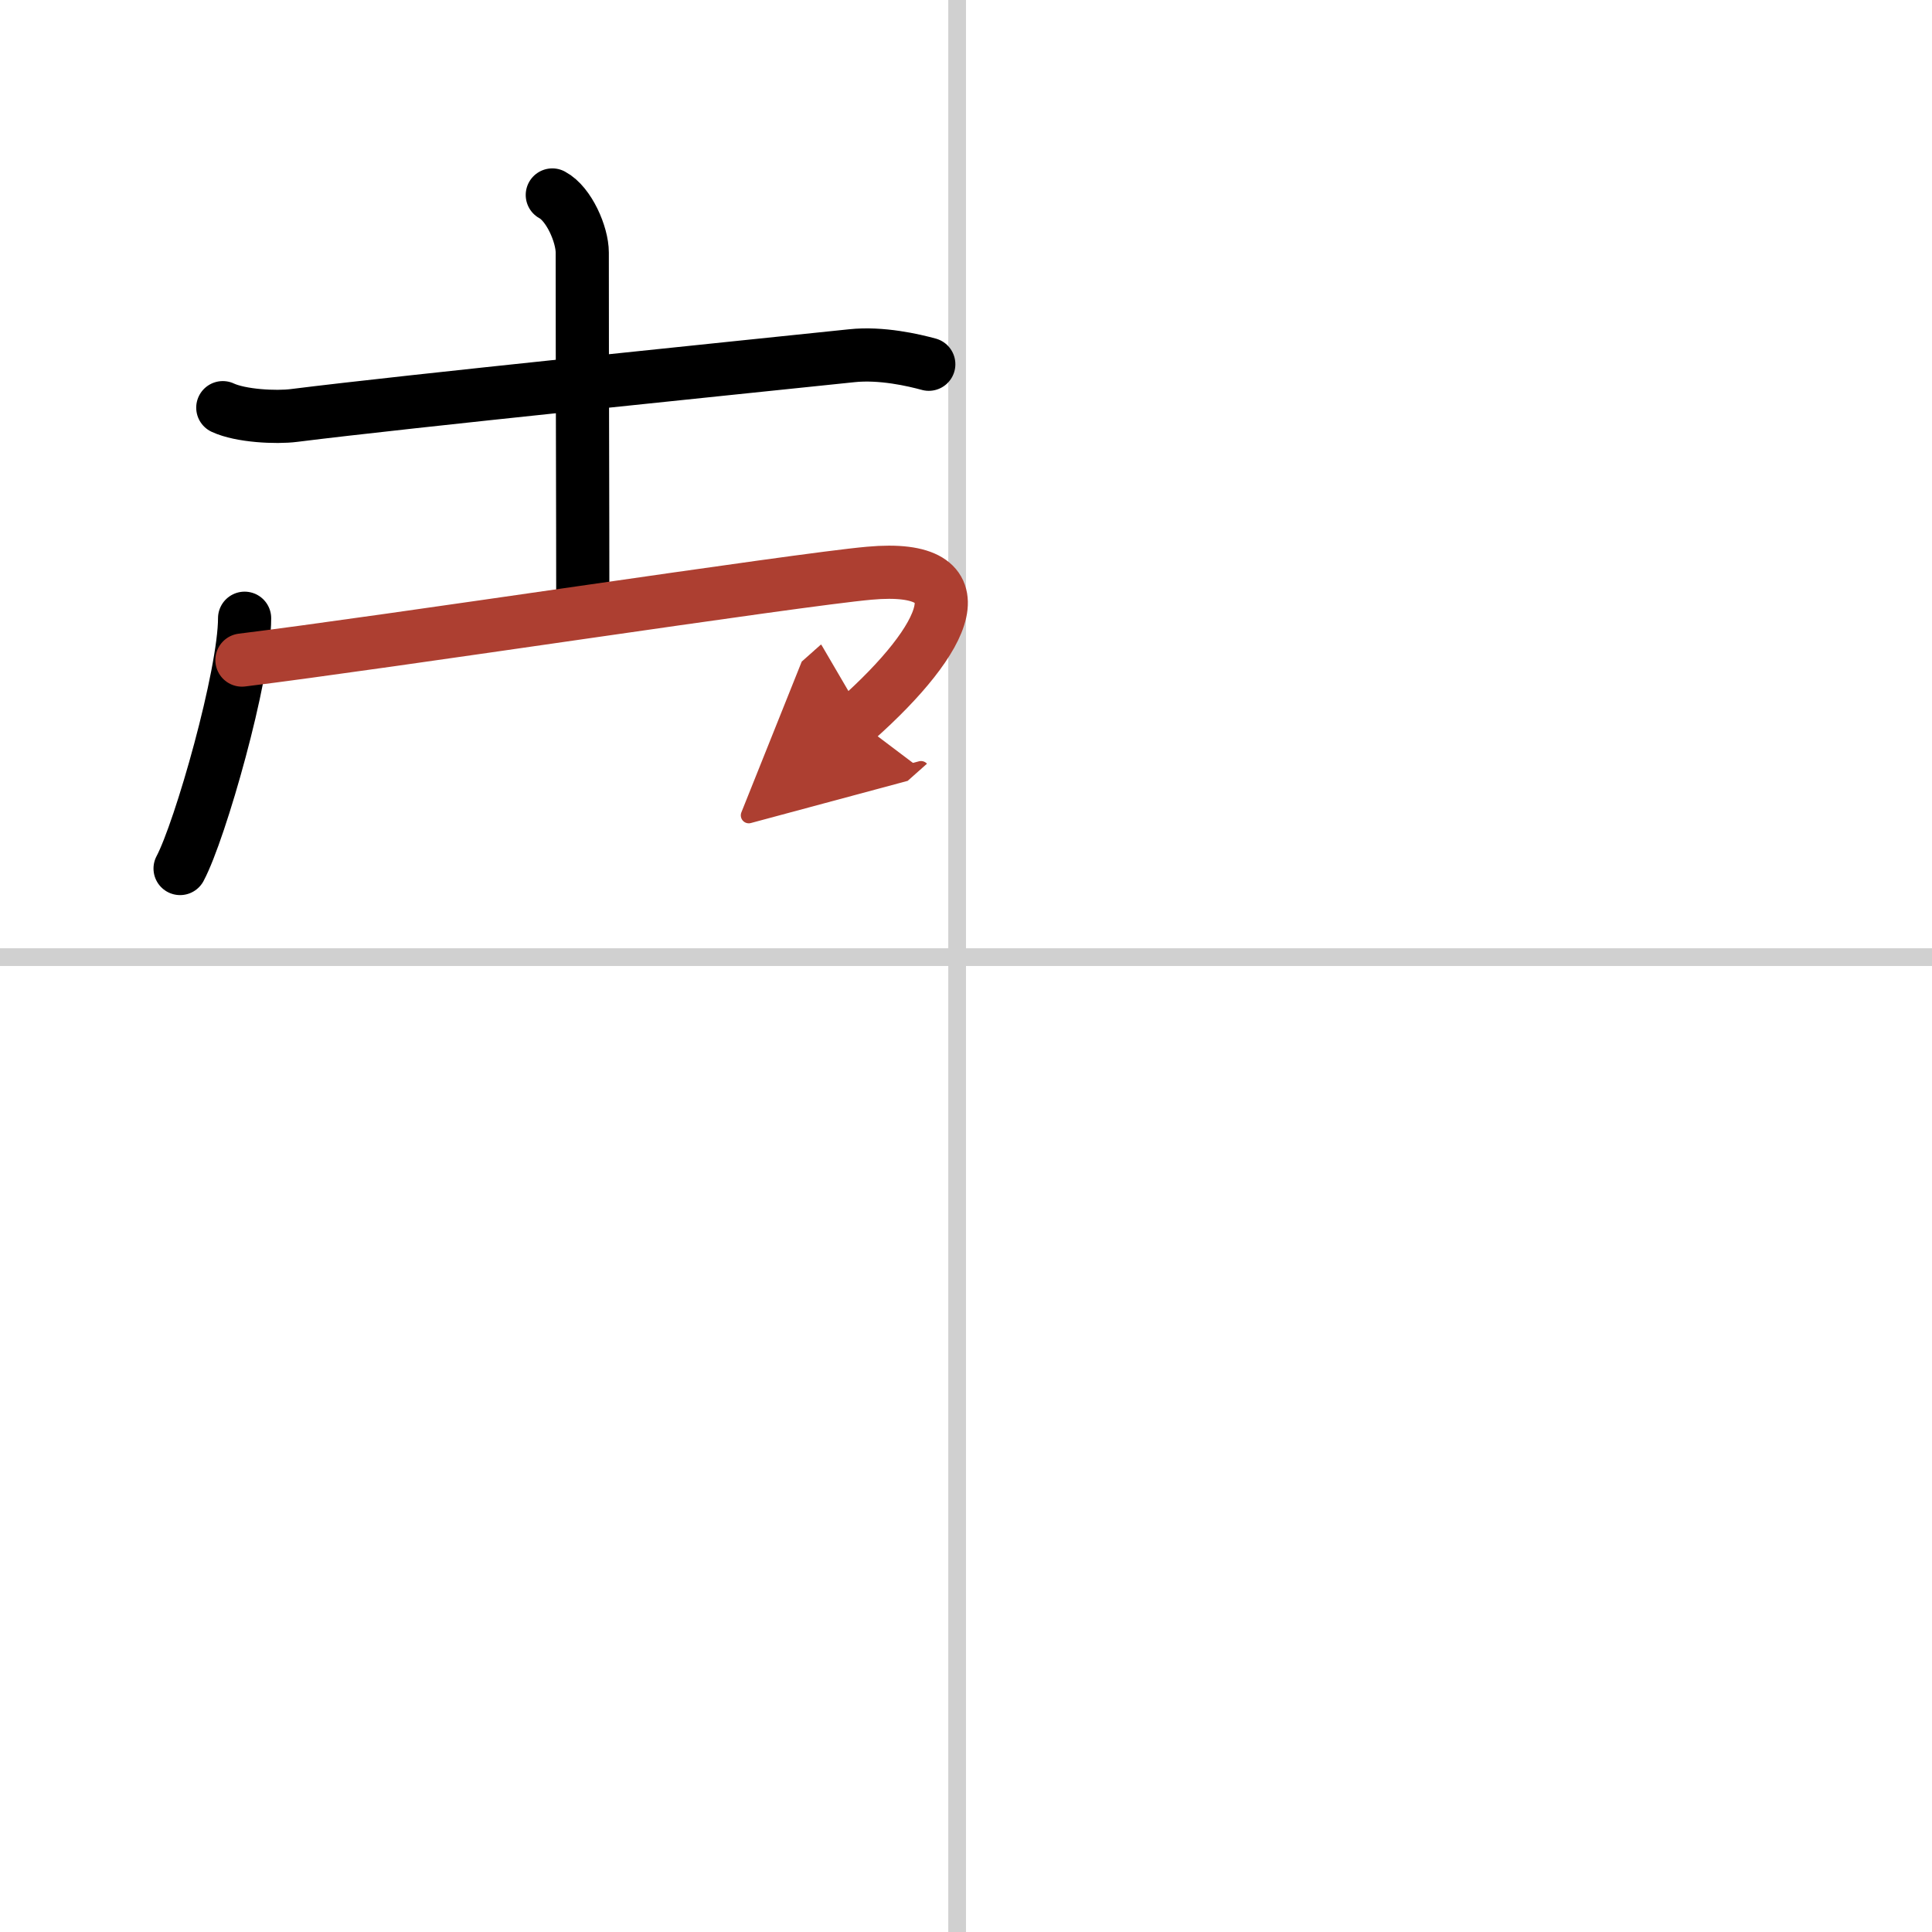
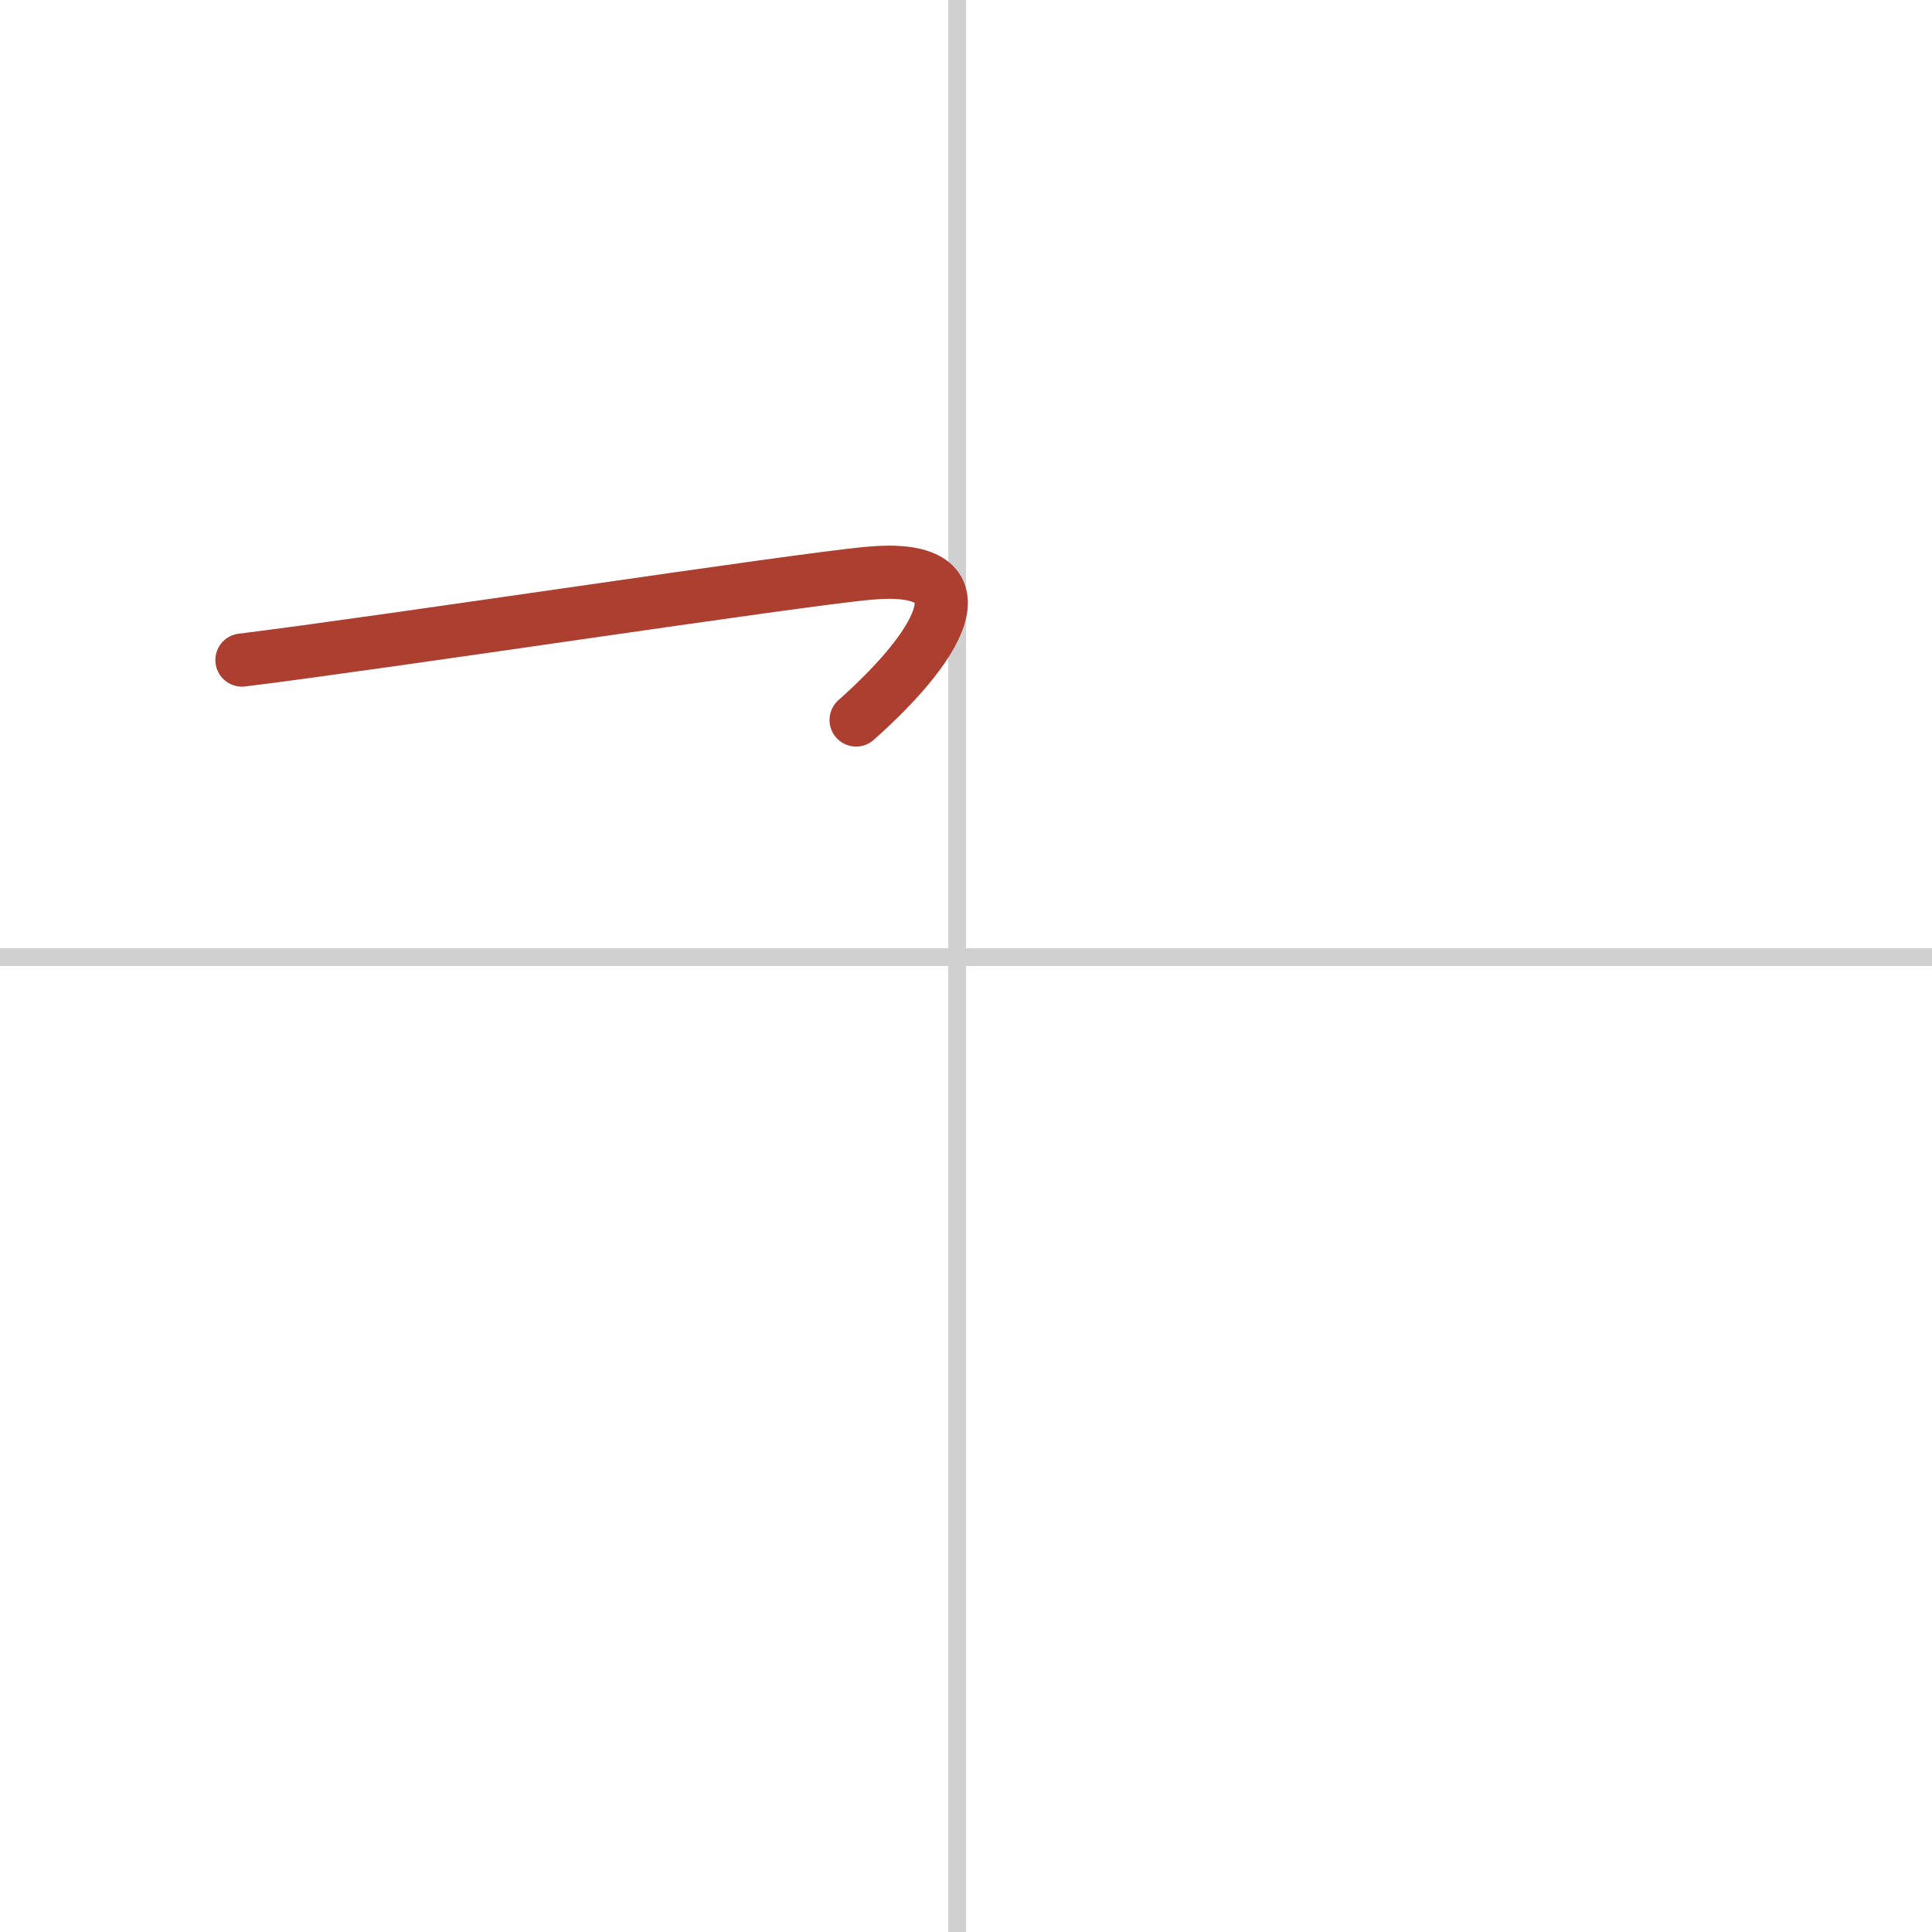
<svg xmlns="http://www.w3.org/2000/svg" width="400" height="400" viewBox="0 0 109 109">
  <defs>
    <marker id="a" markerWidth="4" orient="auto" refX="1" refY="5" viewBox="0 0 10 10">
-       <polyline points="0 0 10 5 0 10 1 5" fill="#ad3f31" stroke="#ad3f31" />
-     </marker>
+       </marker>
  </defs>
  <g fill="none" stroke="#000" stroke-linecap="round" stroke-linejoin="round" stroke-width="3">
    <rect width="100%" height="100%" fill="#fff" stroke="#fff" />
    <line x1="54" x2="54" y2="109" stroke="#d0d0d0" stroke-width="1" />
    <line x2="109" y1="54" y2="54" stroke="#d0d0d0" stroke-width="1" />
-     <path d="m12.57 23c1.01 0.47 3 0.57 4.02 0.44 6.45-0.81 24.29-2.62 31.46-3.37 1.68-0.18 3.51 0.25 4.35 0.48" />
-     <path d="m31.16 11c0.94 0.5 1.69 2.23 1.69 3.25 0 7.25 0.03 14.5 0.03 20" />
-     <path d="m13.8 34.88c0 3.2-2.5 11.98-3.64 14.12" />
    <path d="m13.65 37.24c8.05-0.99 31.25-4.53 35.39-4.9 6.47-0.59 4.46 3.66-0.74 8.28" marker-end="url(#a)" stroke="#ad3f31" />
  </g>
</svg>